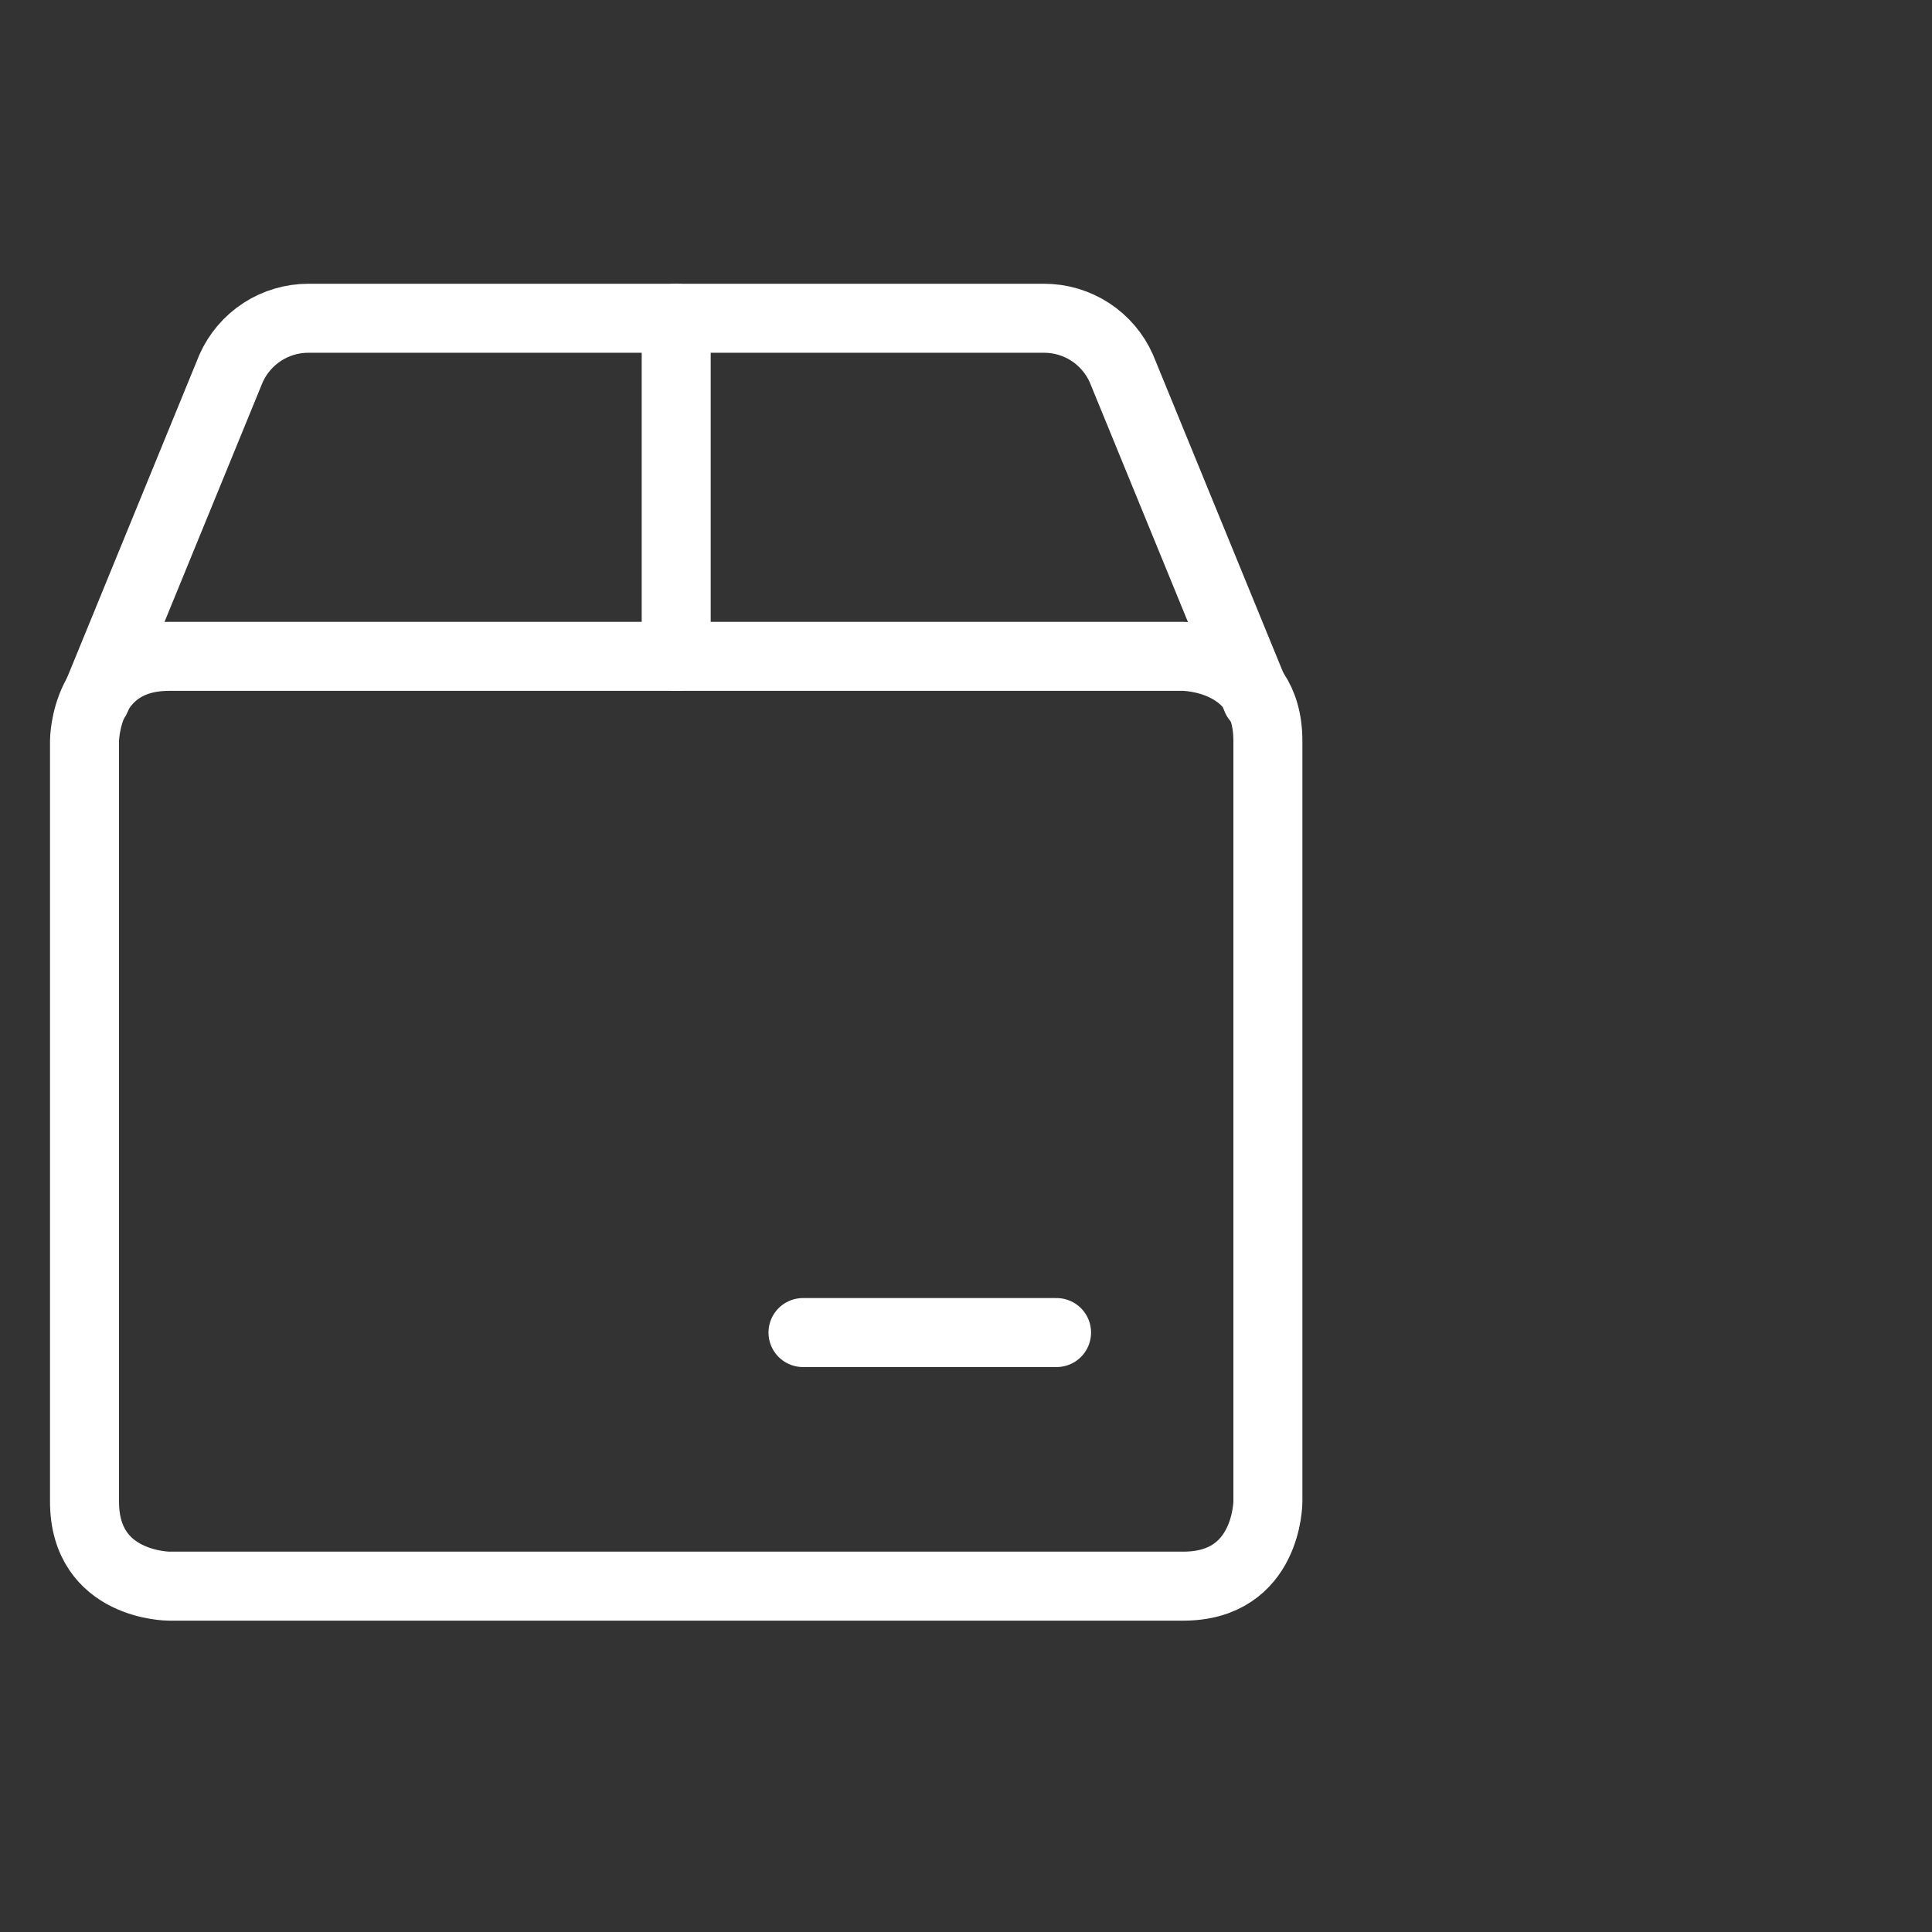
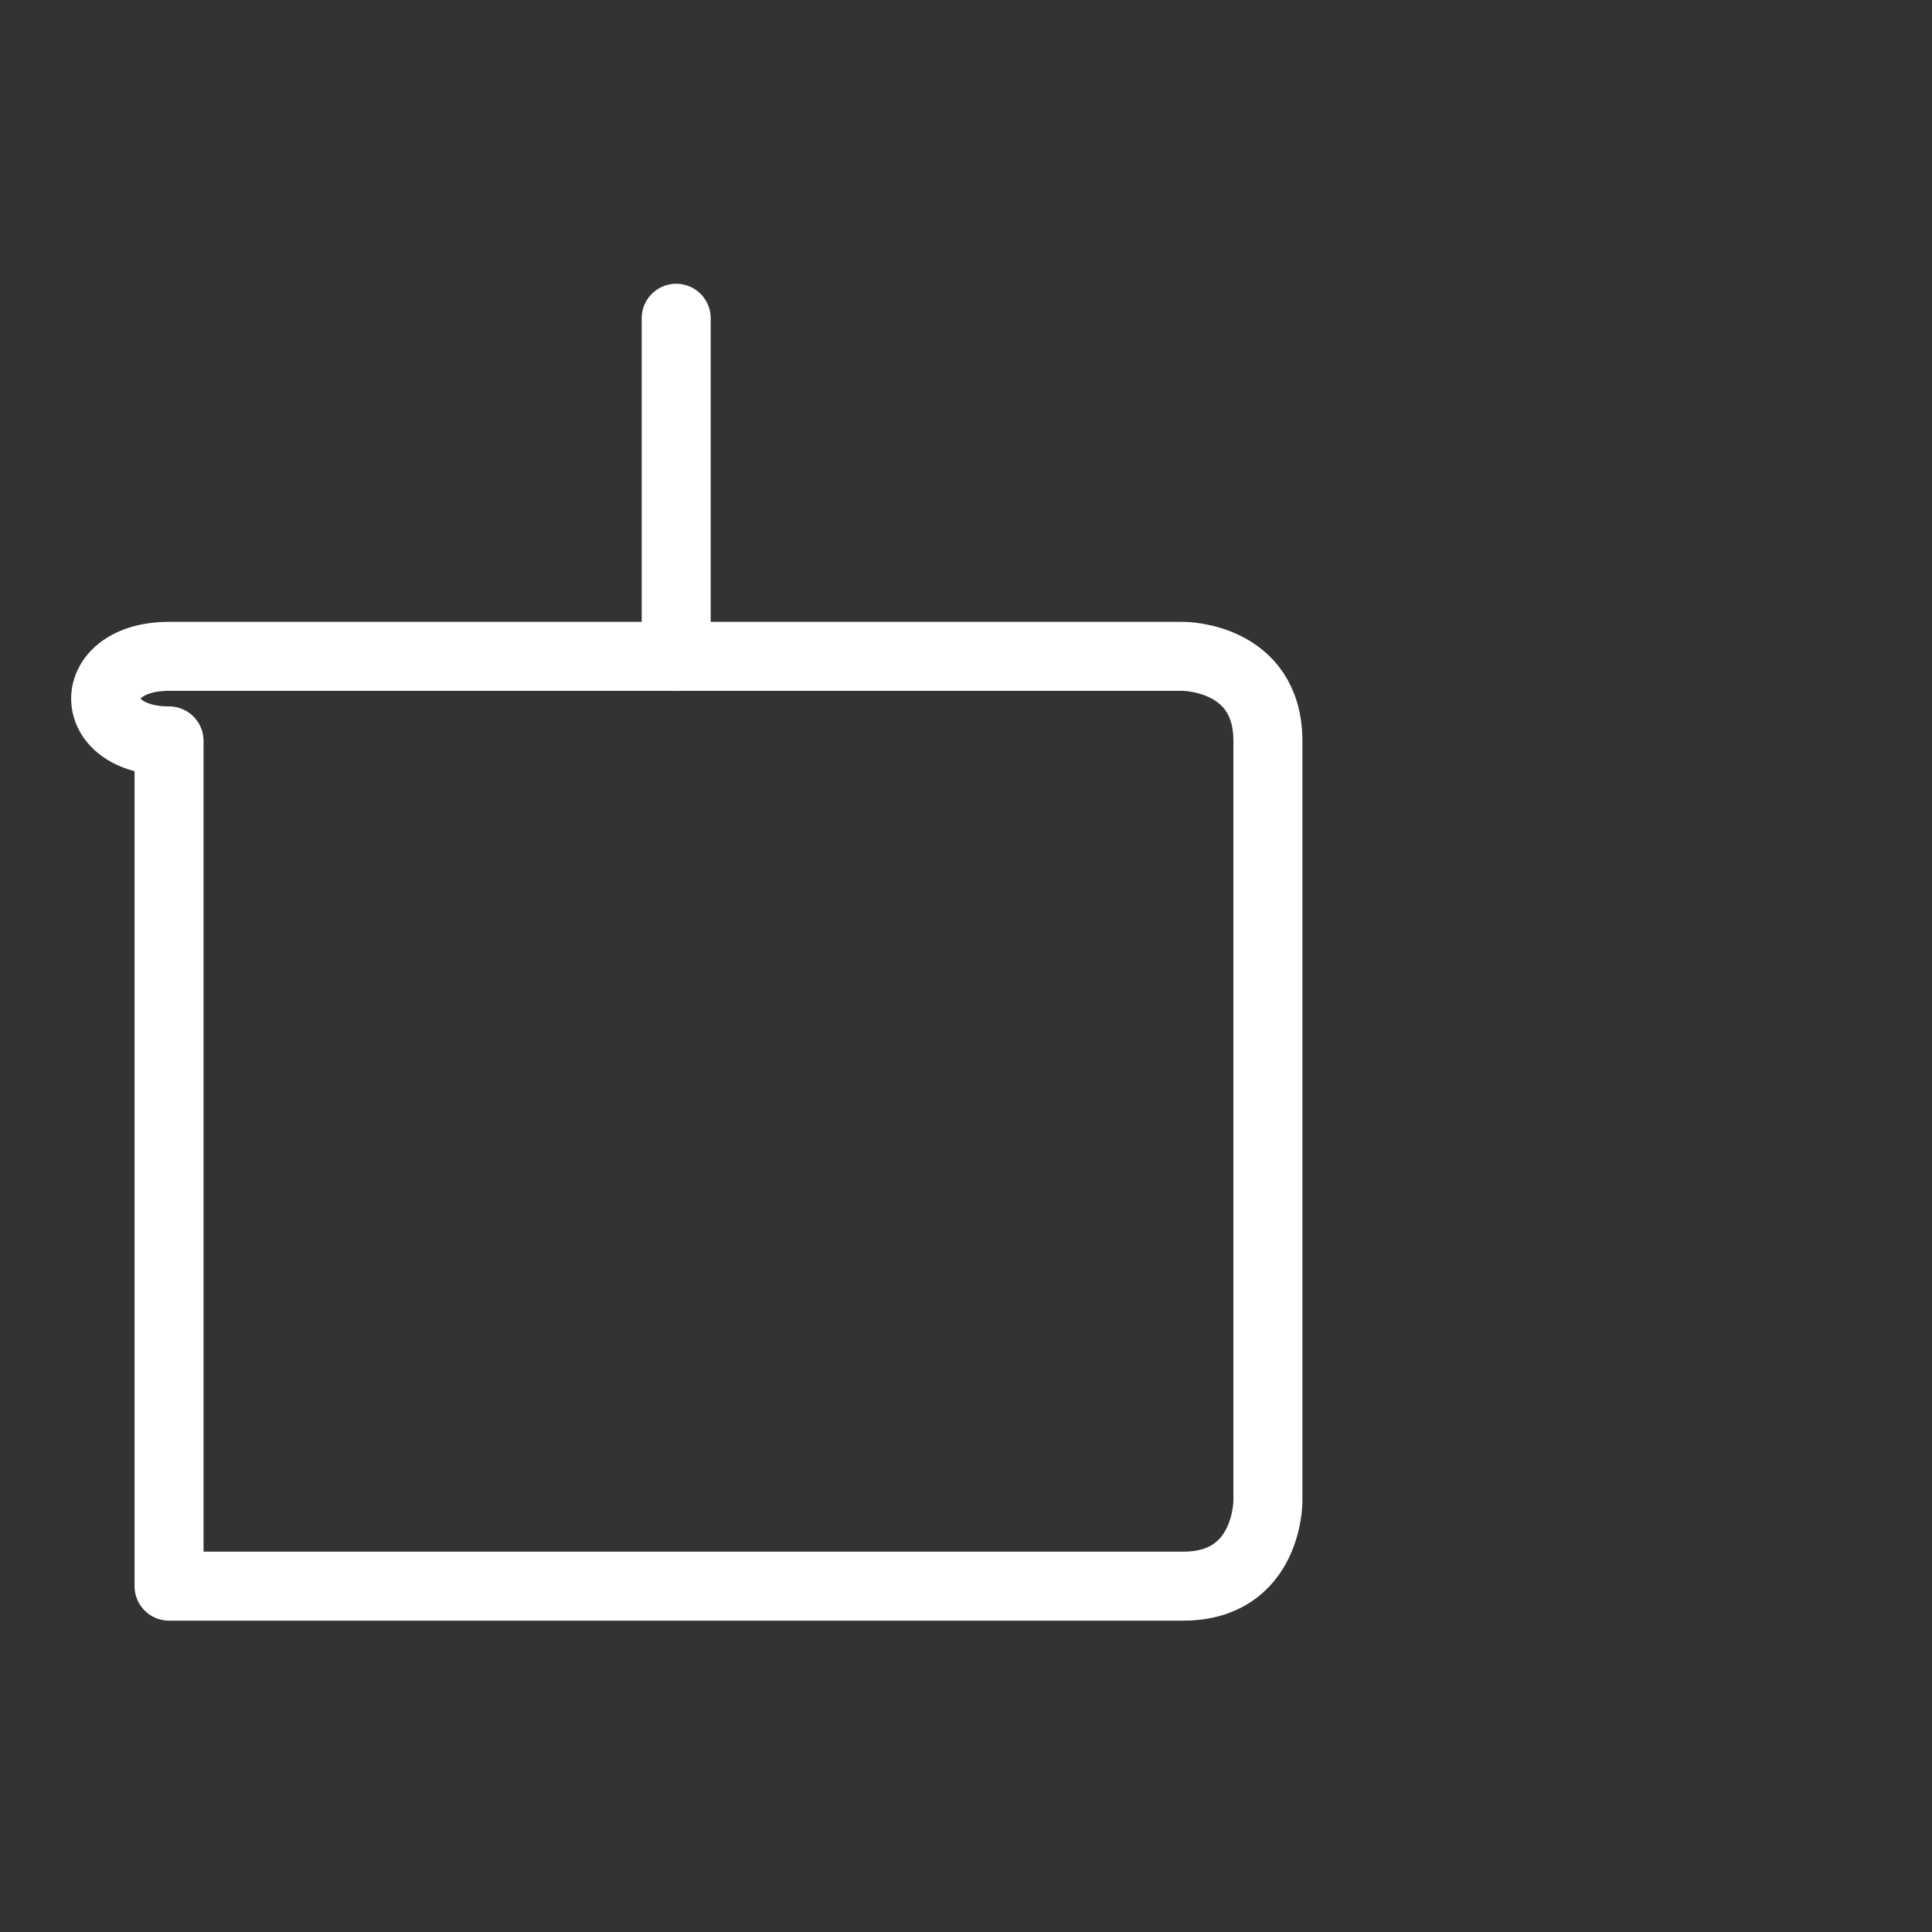
<svg xmlns="http://www.w3.org/2000/svg" width="70" height="70" viewBox="0 0 70 70" fill="none">
  <rect x="0" y="0" width="70" height="70" fill="#333333" stroke="none" />
-   <path d="M6.125 23.781H42.875C42.875 23.781 45.938 23.781 45.938 26.844V54.406C45.938 54.406 45.938 57.469 42.875 57.469H6.125C6.125 57.469 3.062 57.469 3.062 54.406V26.844C3.062 26.844 3.062 23.781 6.125 23.781Z" stroke="white" stroke-width="2.5" stroke-linecap="round" stroke-linejoin="round" />
-   <path d="M45.529 25.312L40.629 13.35C40.388 12.808 39.995 12.347 39.497 12.024C38.999 11.701 38.418 11.53 37.824 11.531H11.178C10.584 11.53 10.003 11.701 9.504 12.024C9.006 12.347 8.612 12.808 8.371 13.35L3.471 25.312" stroke="white" stroke-width="2.5" stroke-linecap="round" stroke-linejoin="round" />
+   <path d="M6.125 23.781H42.875C42.875 23.781 45.938 23.781 45.938 26.844V54.406C45.938 54.406 45.938 57.469 42.875 57.469H6.125V26.844C3.062 26.844 3.062 23.781 6.125 23.781Z" stroke="white" stroke-width="2.5" stroke-linecap="round" stroke-linejoin="round" />
  <path d="M24.5 23.781V11.531" stroke="white" stroke-width="2.5" stroke-linecap="round" stroke-linejoin="round" />
-   <path d="M29.094 48.281H38.281" stroke="white" stroke-width="2.5" stroke-linecap="round" stroke-linejoin="round" />
</svg>